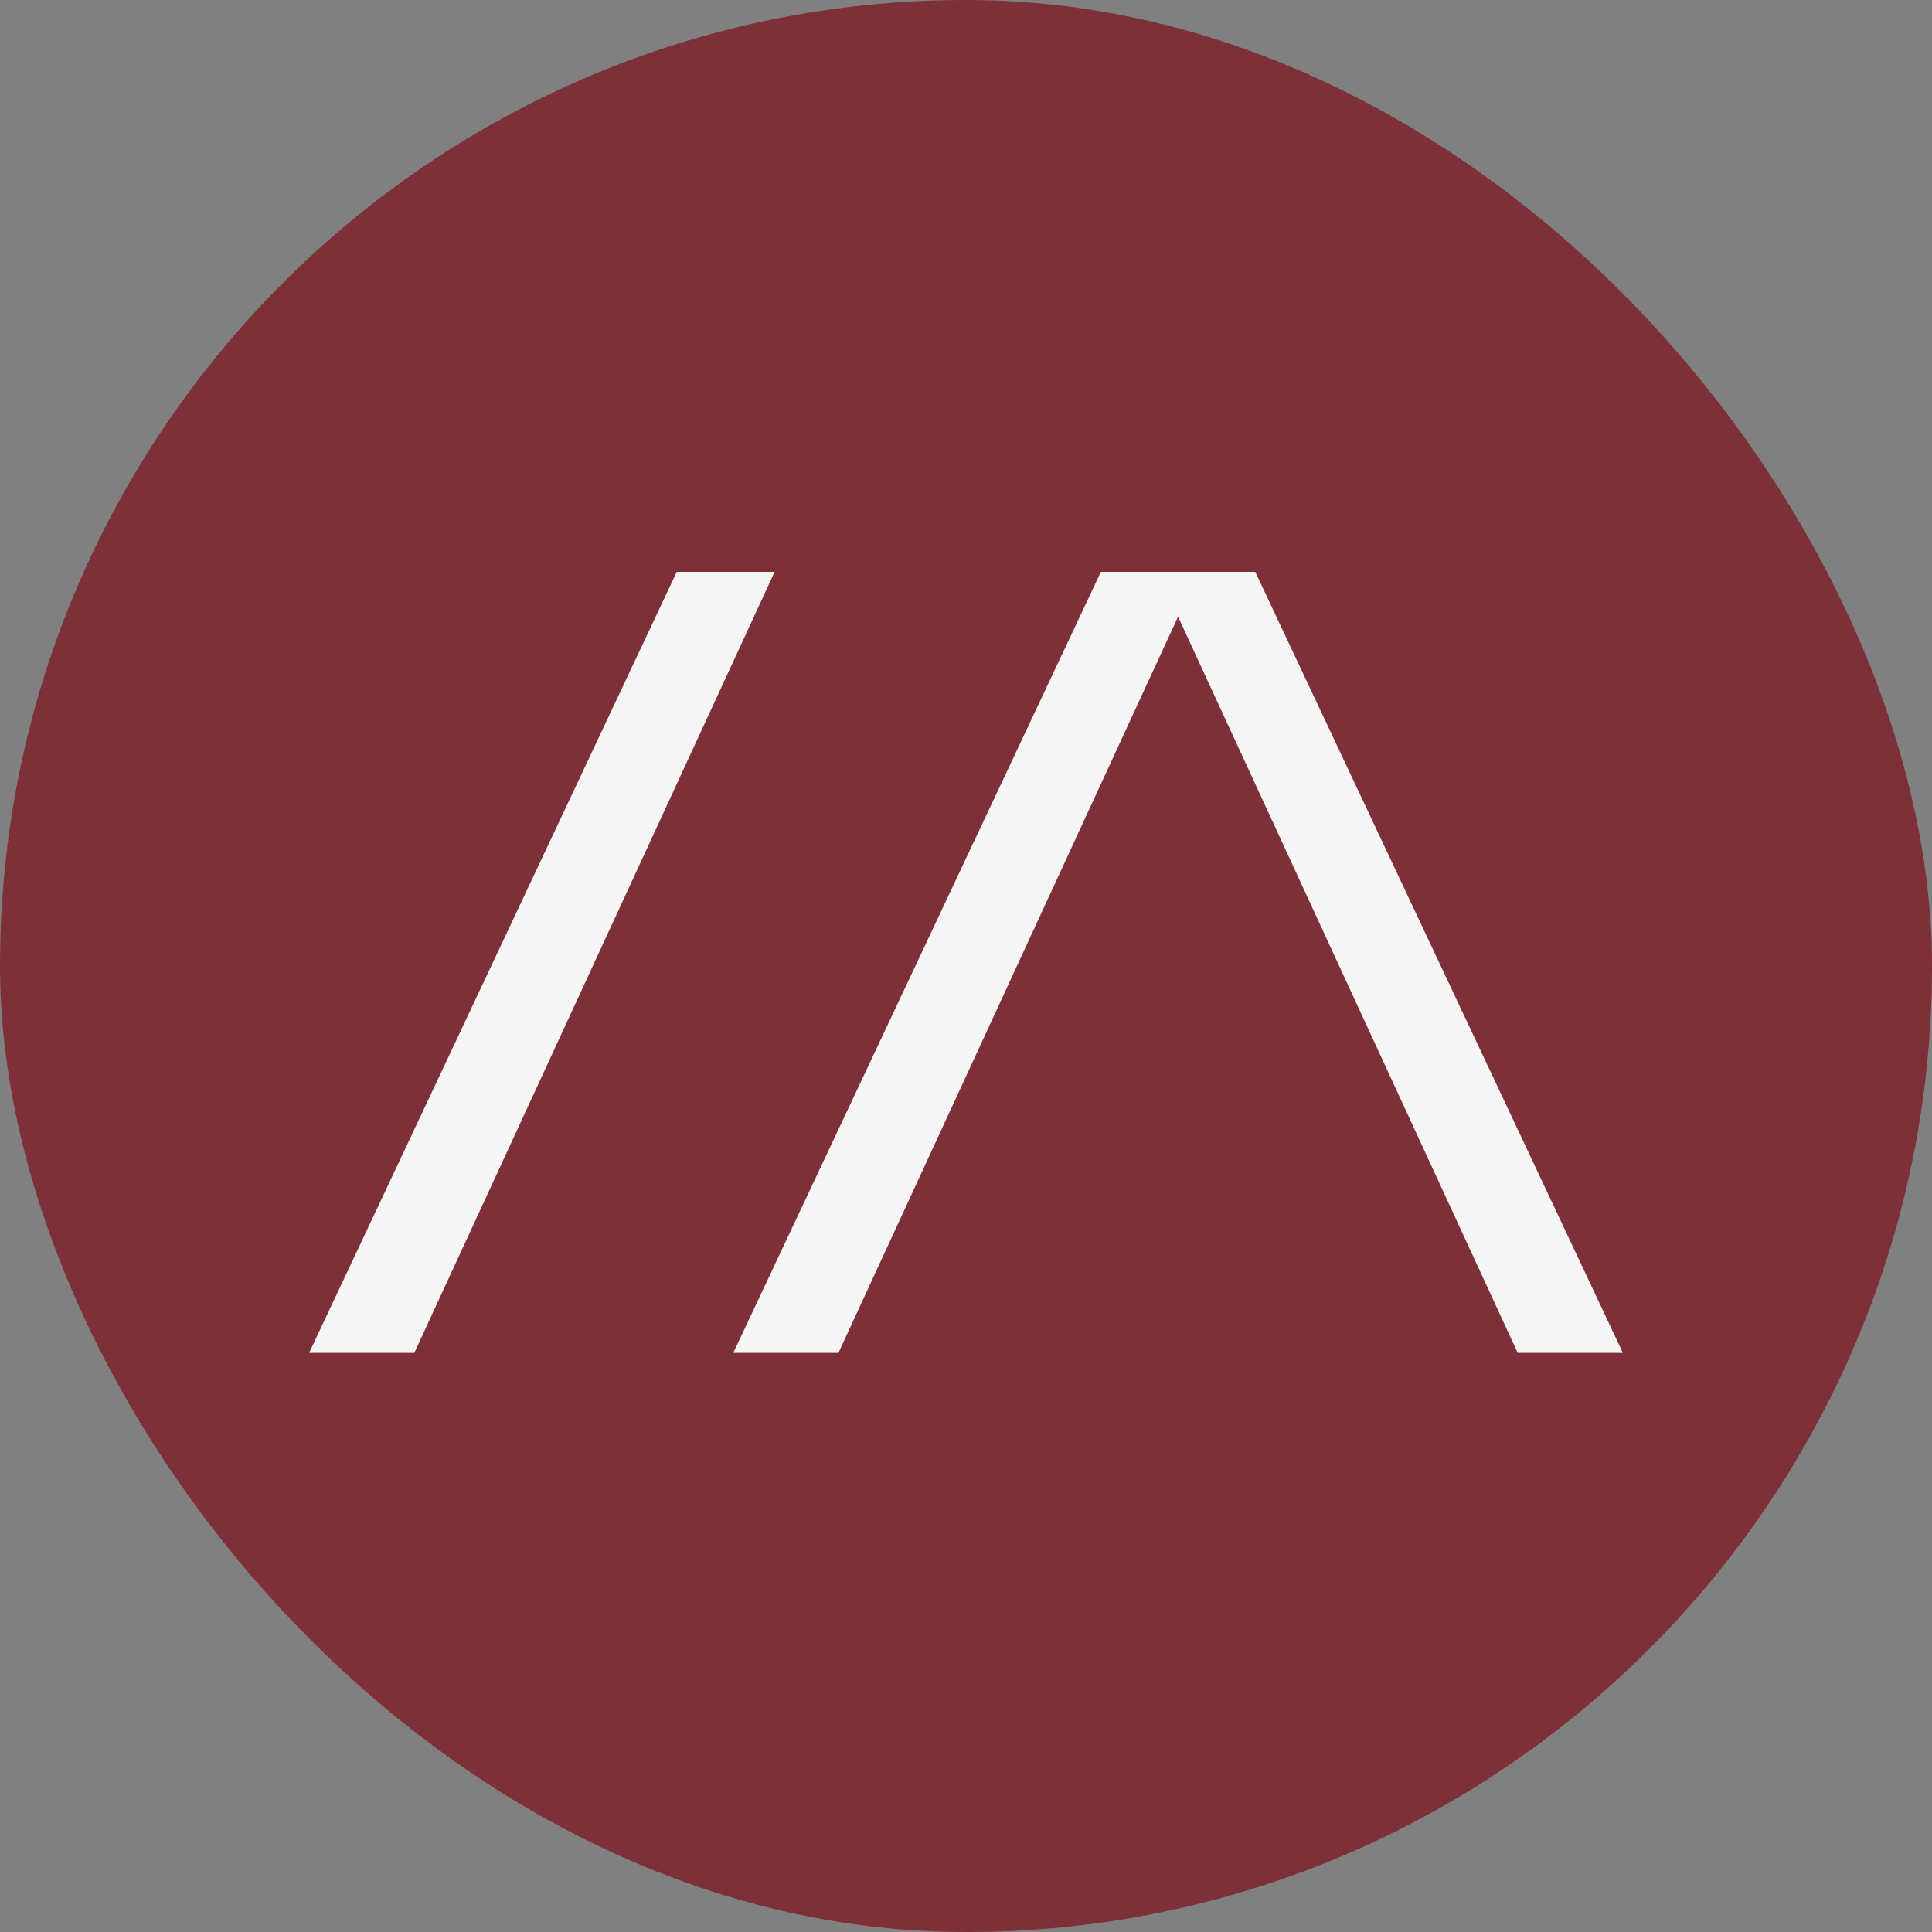
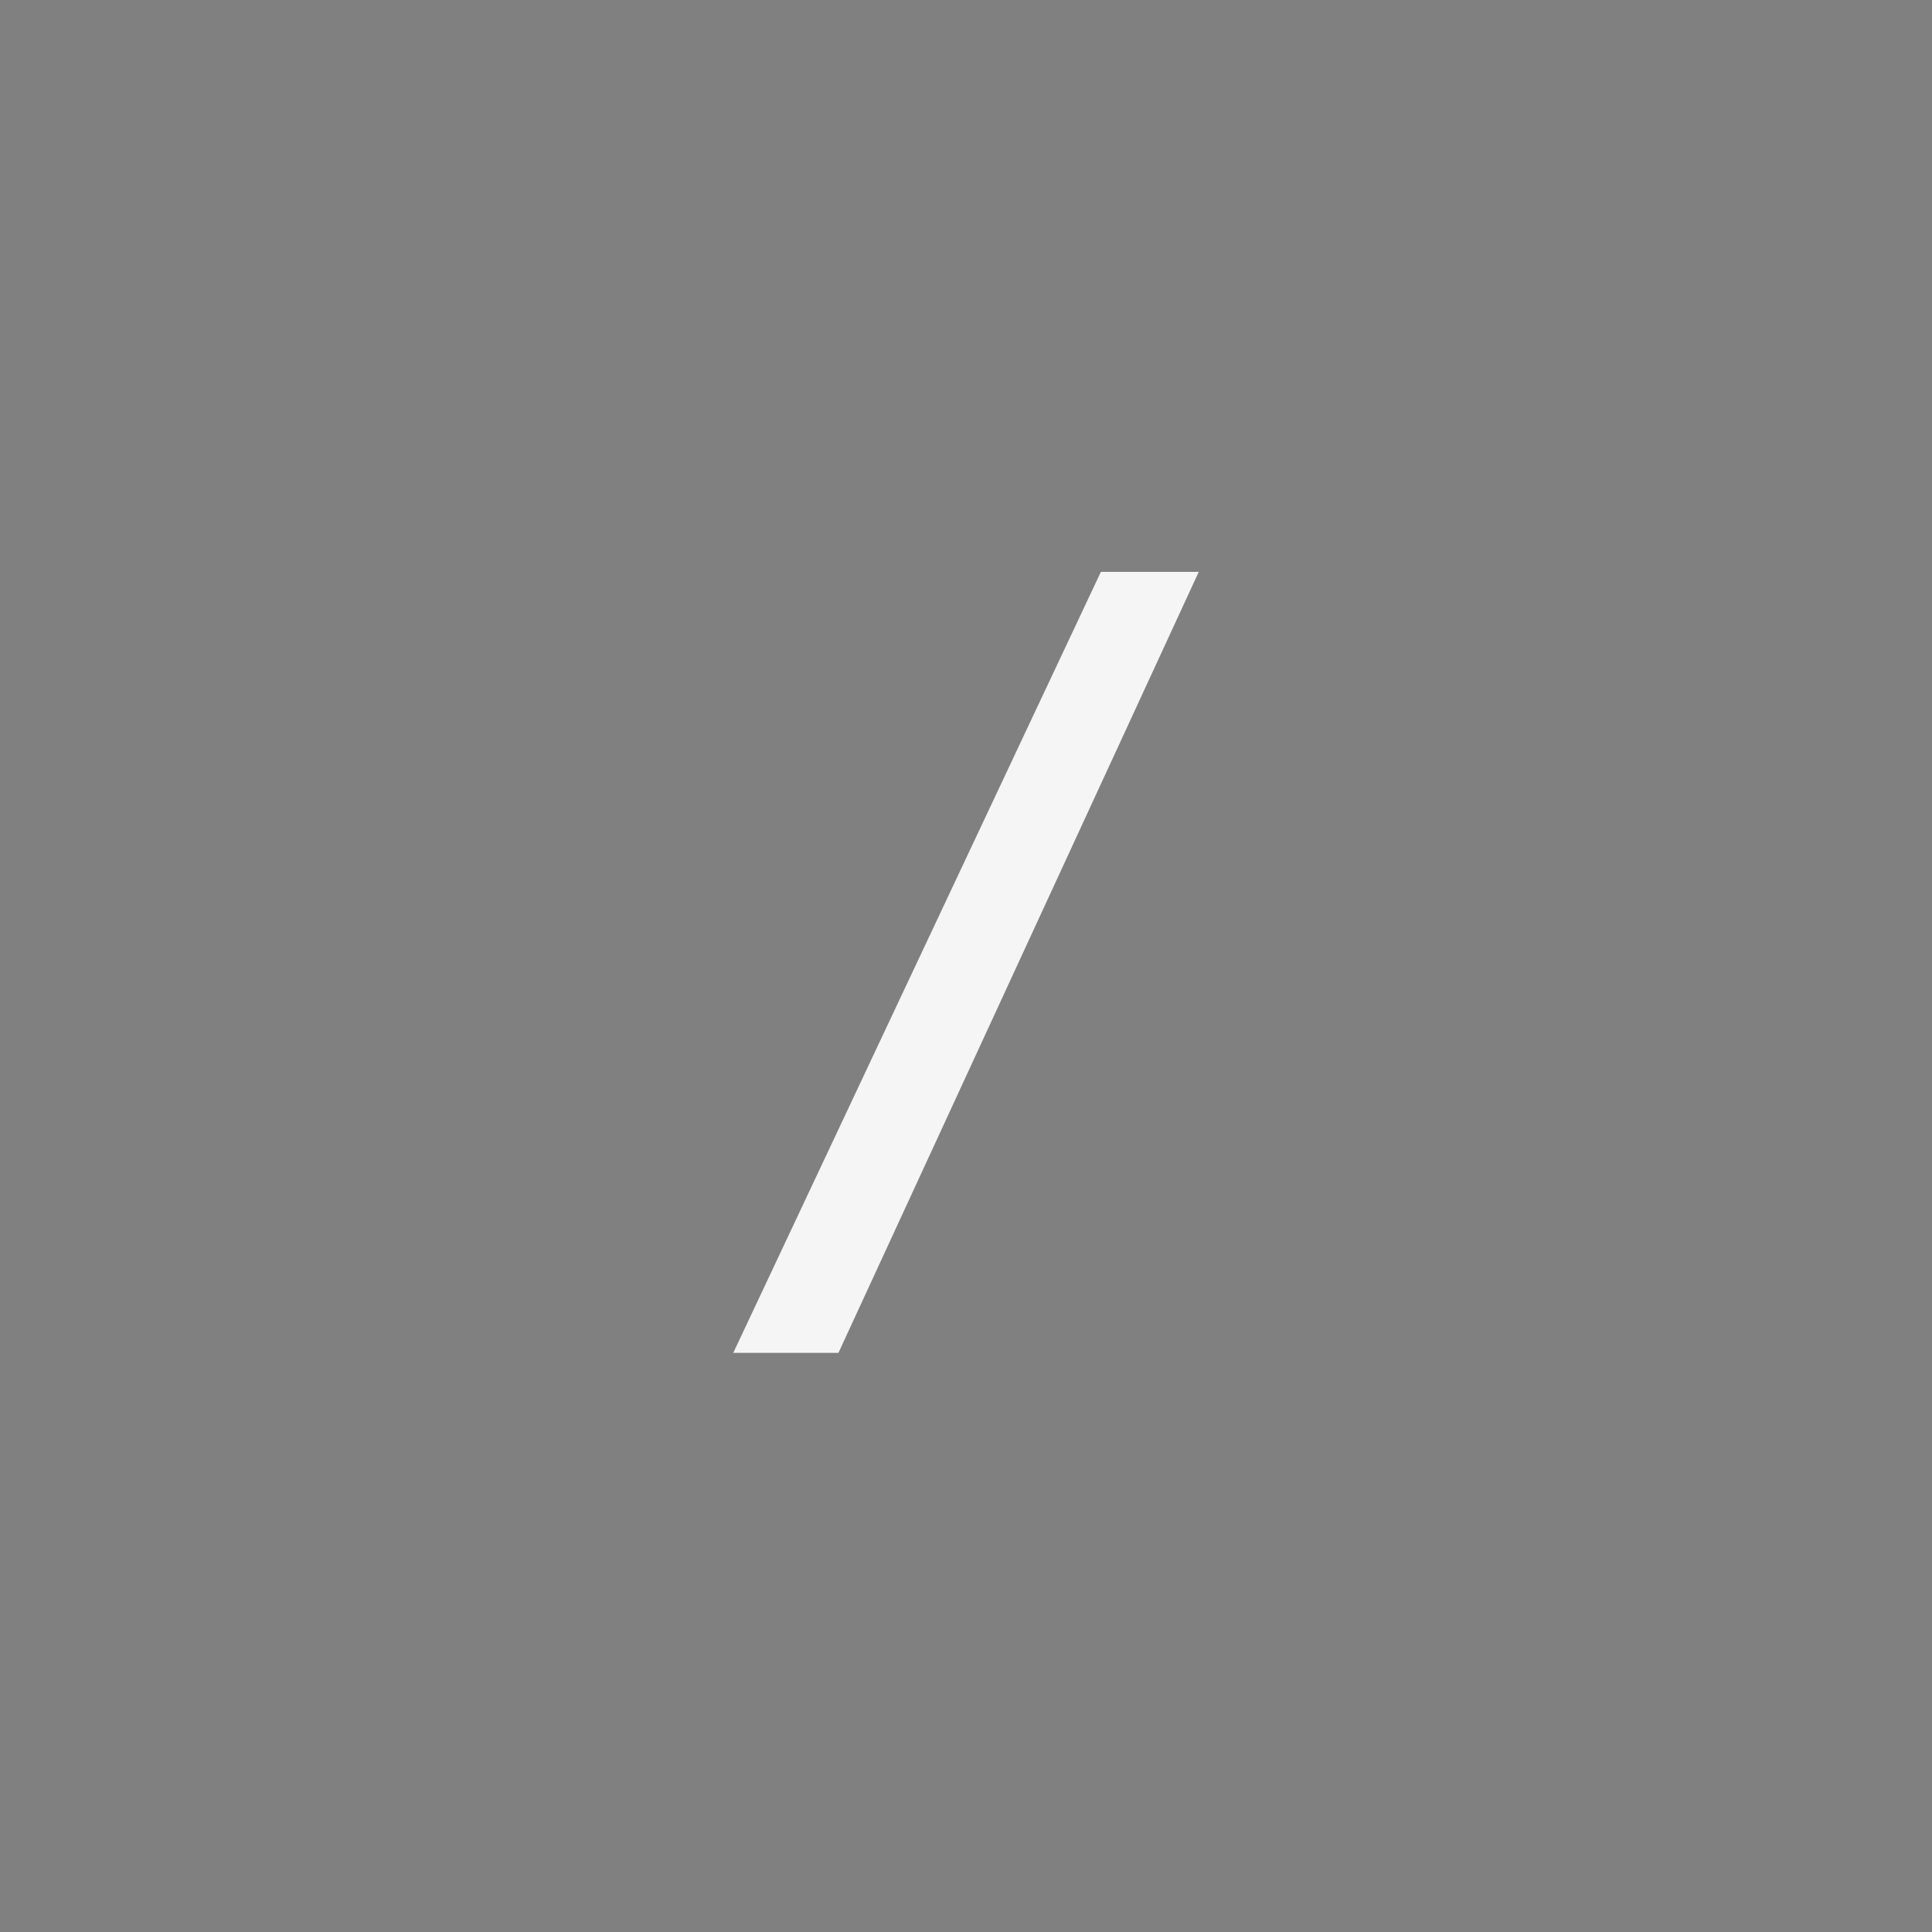
<svg xmlns="http://www.w3.org/2000/svg" width="32" height="32" viewBox="0 0 32 32" fill="none">
  <rect x="0" y="0" width="32" height="32" fill="#808080" stroke="none" />
-   <rect width="32" height="32" rx="16" fill="#7D3037" />
-   <path d="M19.17 9.472H20.791L26.88 22.408H25.138L19.17 9.472Z" fill="#F5F5F5" />
  <path d="M18.234 9.472H19.855L13.887 22.408H12.145L18.234 9.472Z" fill="#F5F5F5" />
-   <path d="M11.209 9.472H12.83L6.862 22.408H5.12L11.209 9.472Z" fill="#F5F5F5" />
</svg>